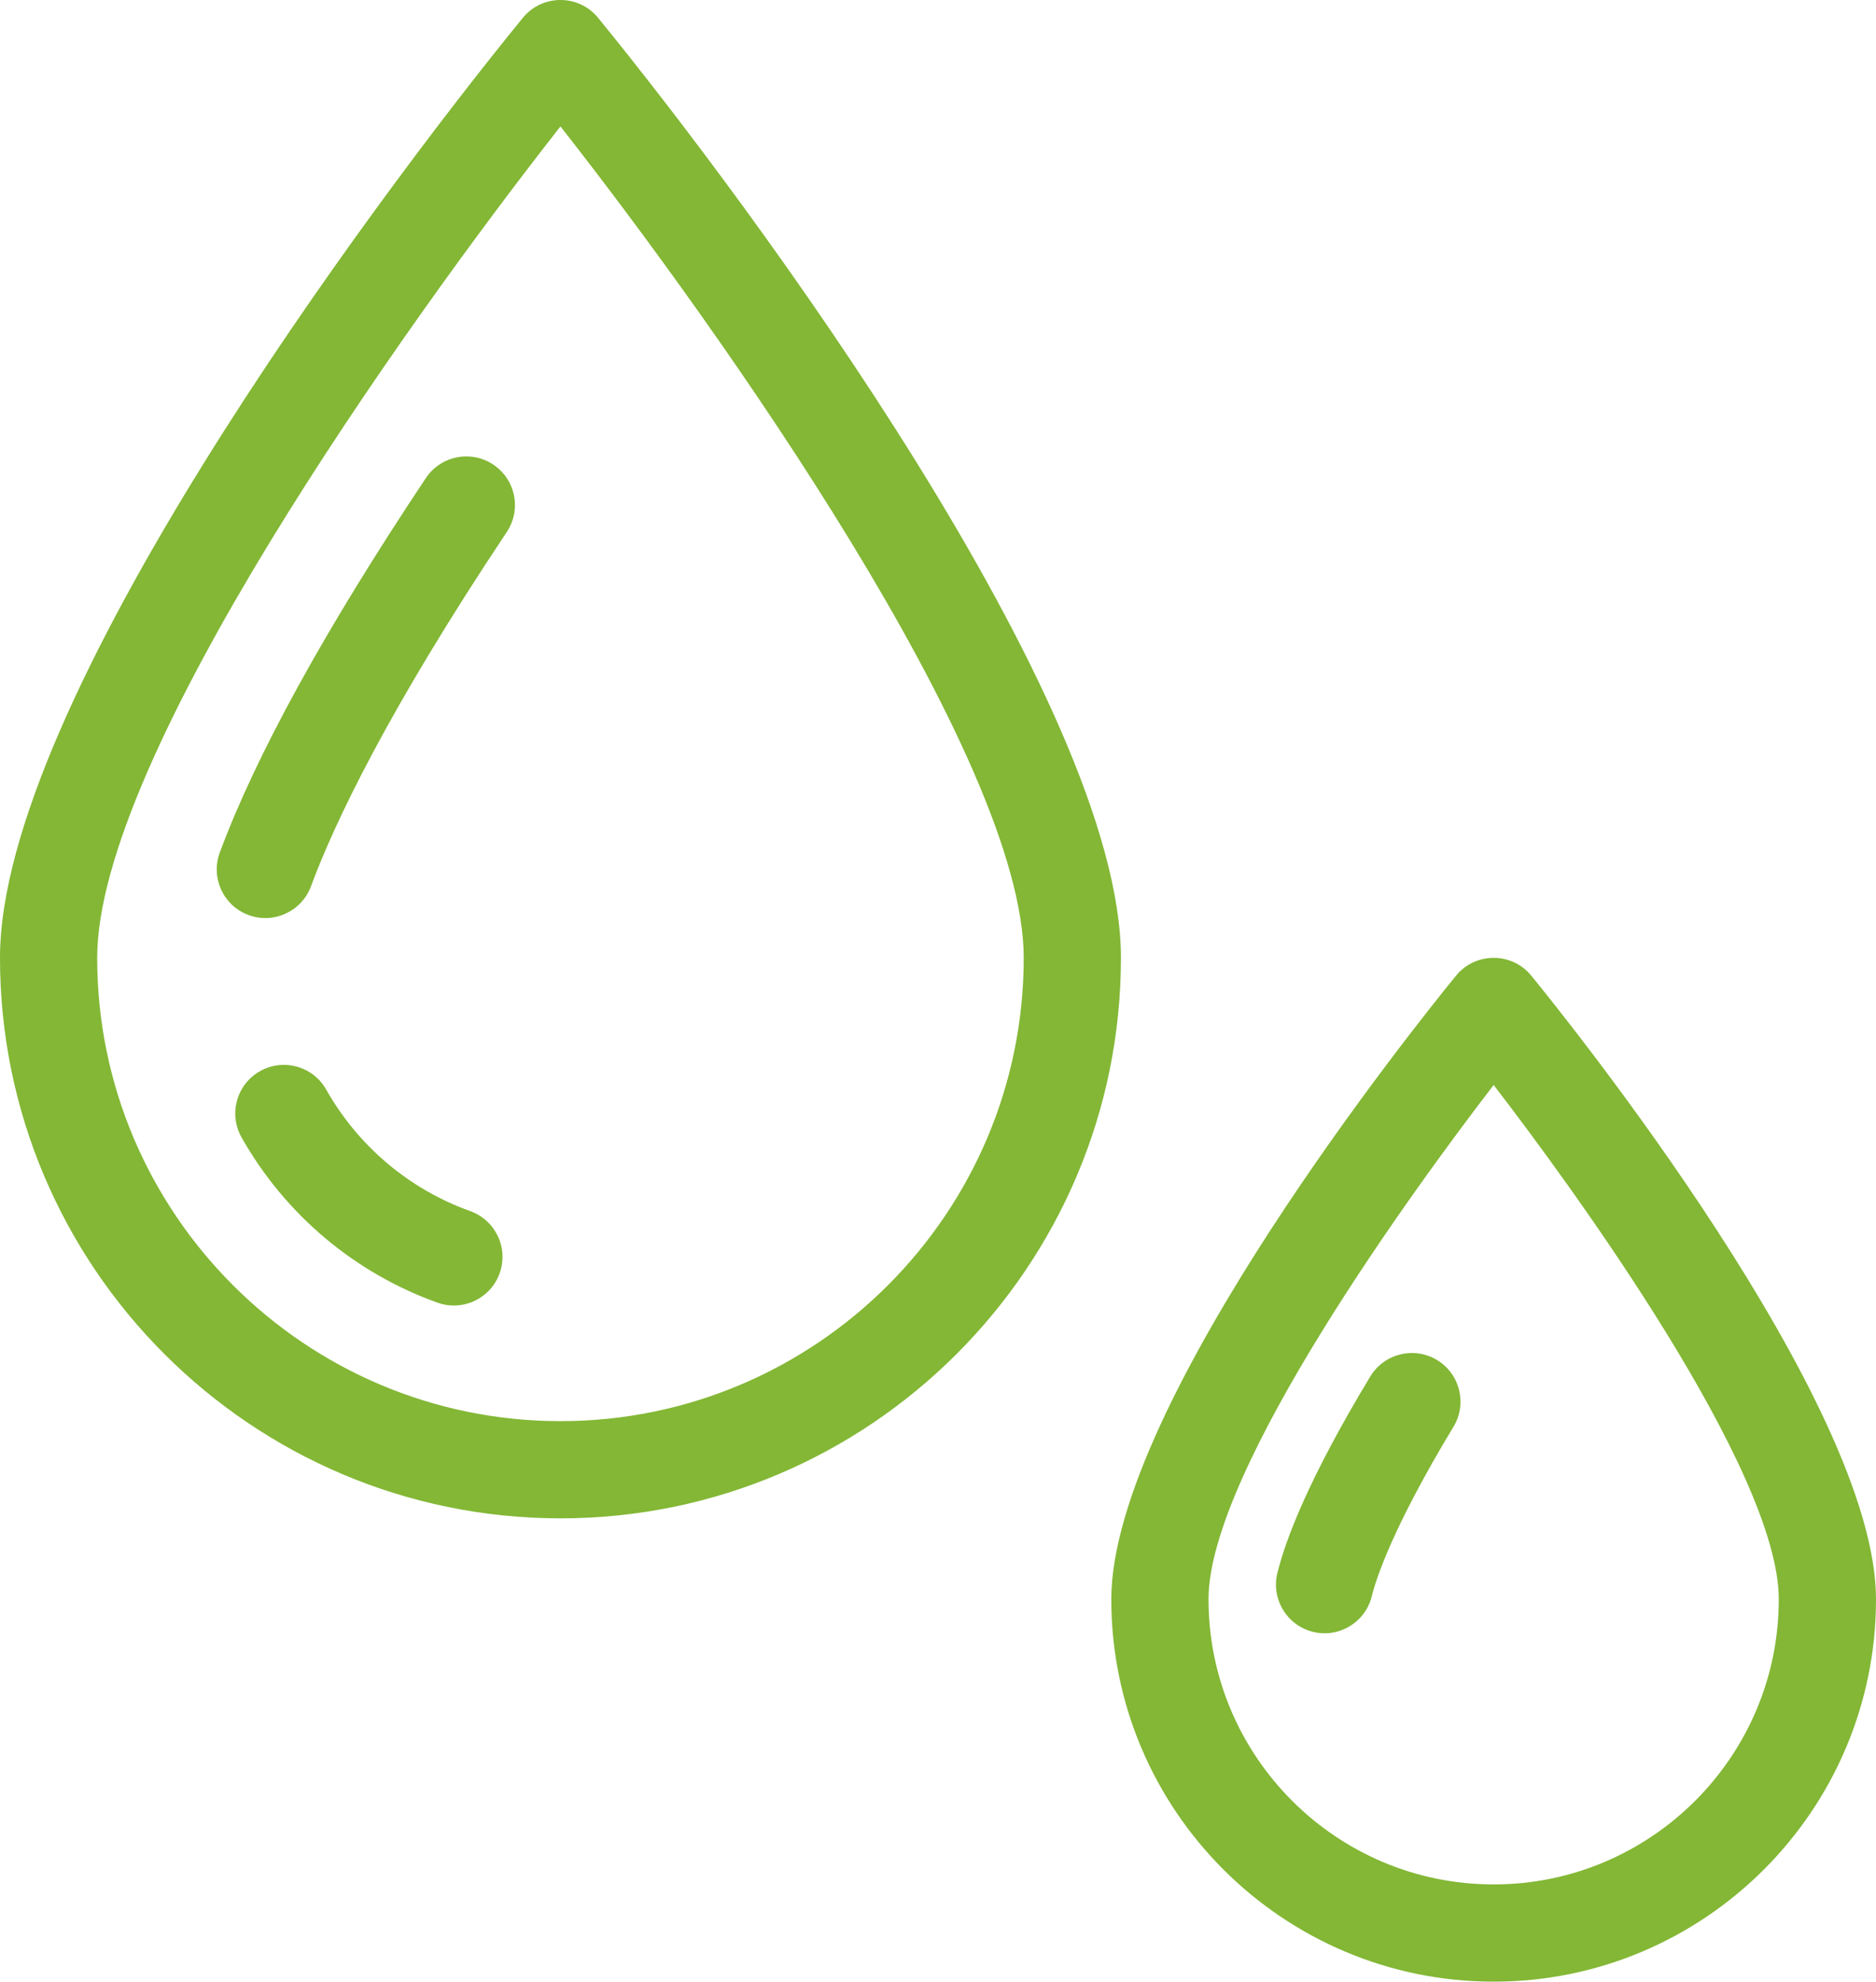
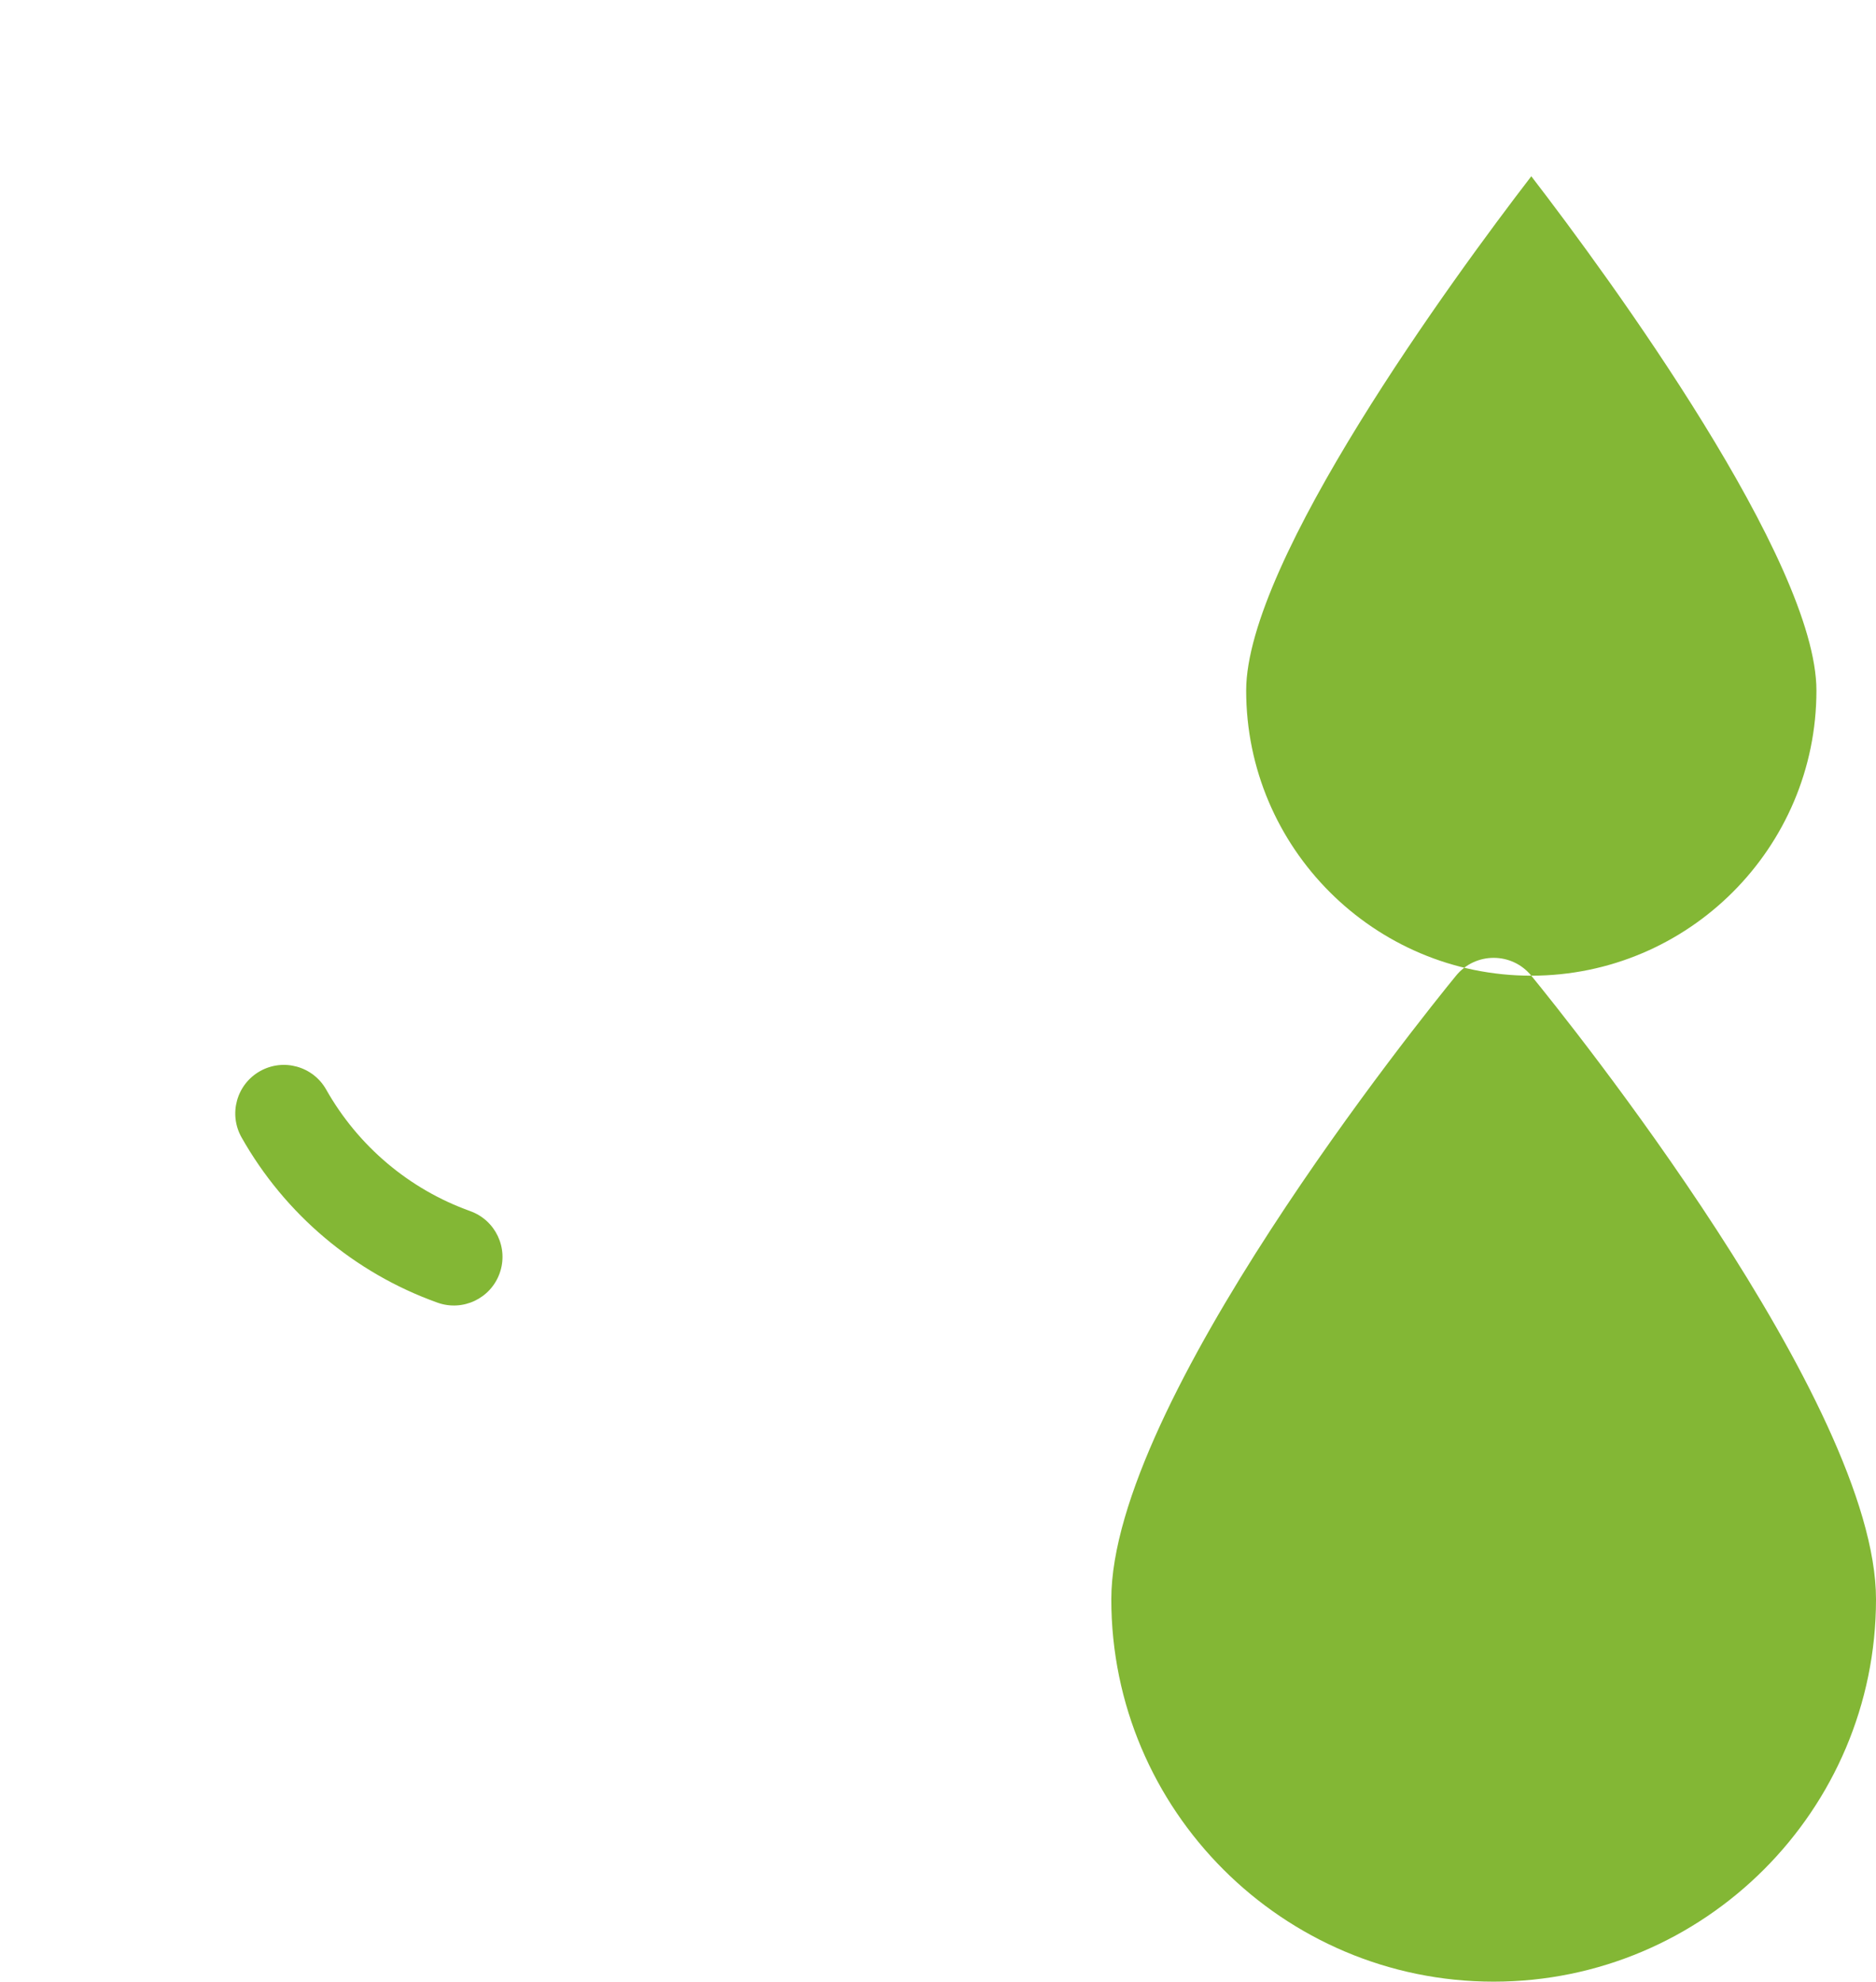
<svg xmlns="http://www.w3.org/2000/svg" id="Layer_1" data-name="Layer 1" viewBox="0 0 757.42 800">
  <defs>
    <style> .cls-1 { fill: #83b735; stroke-width: 0px; } </style>
  </defs>
-   <path class="cls-1" d="M241.48,7.2c-7.85-9.61-22.55-9.6-30.39,0C148.65,83.69,0,284.27,0,386.68c0,124.77,101.51,226.28,226.29,226.28s226.28-101.51,226.28-226.28c0-102.48-149.36-303.86-211.09-379.47ZM226.28,573.72c-103.13,0-187.04-83.9-187.04-187.04,0-80.78,123.44-254.65,187.04-335.64,63.6,80.99,187.04,254.86,187.04,335.64,0,103.13-83.9,187.04-187.04,187.04Z" />
-   <path class="cls-1" d="M199.15,187.56c-9.02-6.01-21.2-3.58-27.21,5.44-40.56,60.84-68.55,111.7-83.2,151.16-3.77,10.16,1.41,21.46,11.57,25.23,10.16,3.77,21.45-1.41,25.23-11.57,9.34-25.17,30.64-70.41,79.06-143.04,6.02-9.02,3.58-21.2-5.44-27.22Z" />
  <path class="cls-1" d="M189.86,488.93c-24.6-8.79-45.25-26.22-58.16-49.06-5.33-9.44-17.31-12.76-26.74-7.43-9.44,5.33-12.76,17.3-7.43,26.74,17.55,31.05,45.64,54.74,79.12,66.71,10.23,3.65,21.44-1.69,25.08-11.87,3.65-10.2-1.67-21.44-11.87-25.08Z" />
-   <path class="cls-1" d="M618.25,393.89c-7.85-9.61-22.55-9.6-30.39,0-14.24,17.43-139.18,172.61-139.18,251.74,0,85.12,69.25,154.37,154.37,154.37s154.37-69.25,154.37-154.37c0-79.13-124.93-234.31-139.18-251.74ZM603.05,760.75c-63.48,0-115.12-51.64-115.12-115.12,0-52.23,83.54-166.6,115.12-207.61,31.76,41.23,115.12,155.45,115.12,207.61,0,63.48-51.65,115.12-115.12,115.12Z" />
+   <path class="cls-1" d="M618.25,393.89c-7.85-9.61-22.55-9.6-30.39,0-14.24,17.43-139.18,172.61-139.18,251.74,0,85.12,69.25,154.37,154.37,154.37s154.37-69.25,154.37-154.37c0-79.13-124.93-234.31-139.18-251.74Zc-63.48,0-115.12-51.64-115.12-115.12,0-52.23,83.54-166.6,115.12-207.61,31.76,41.23,115.12,155.45,115.12,207.61,0,63.48-51.65,115.12-115.12,115.12Z" />
  <path class="cls-1" d="M580.19,549.05c-9.28-5.61-21.34-2.63-26.95,6.64-25.06,41.46-34.23,66.03-37.51,79.34-2.59,10.52,3.84,21.15,14.36,23.75,10.53,2.59,21.16-3.84,23.75-14.36,1.73-7.03,8.41-27.77,32.99-68.43,5.61-9.28,2.63-21.34-6.64-26.95Z" />
</svg>